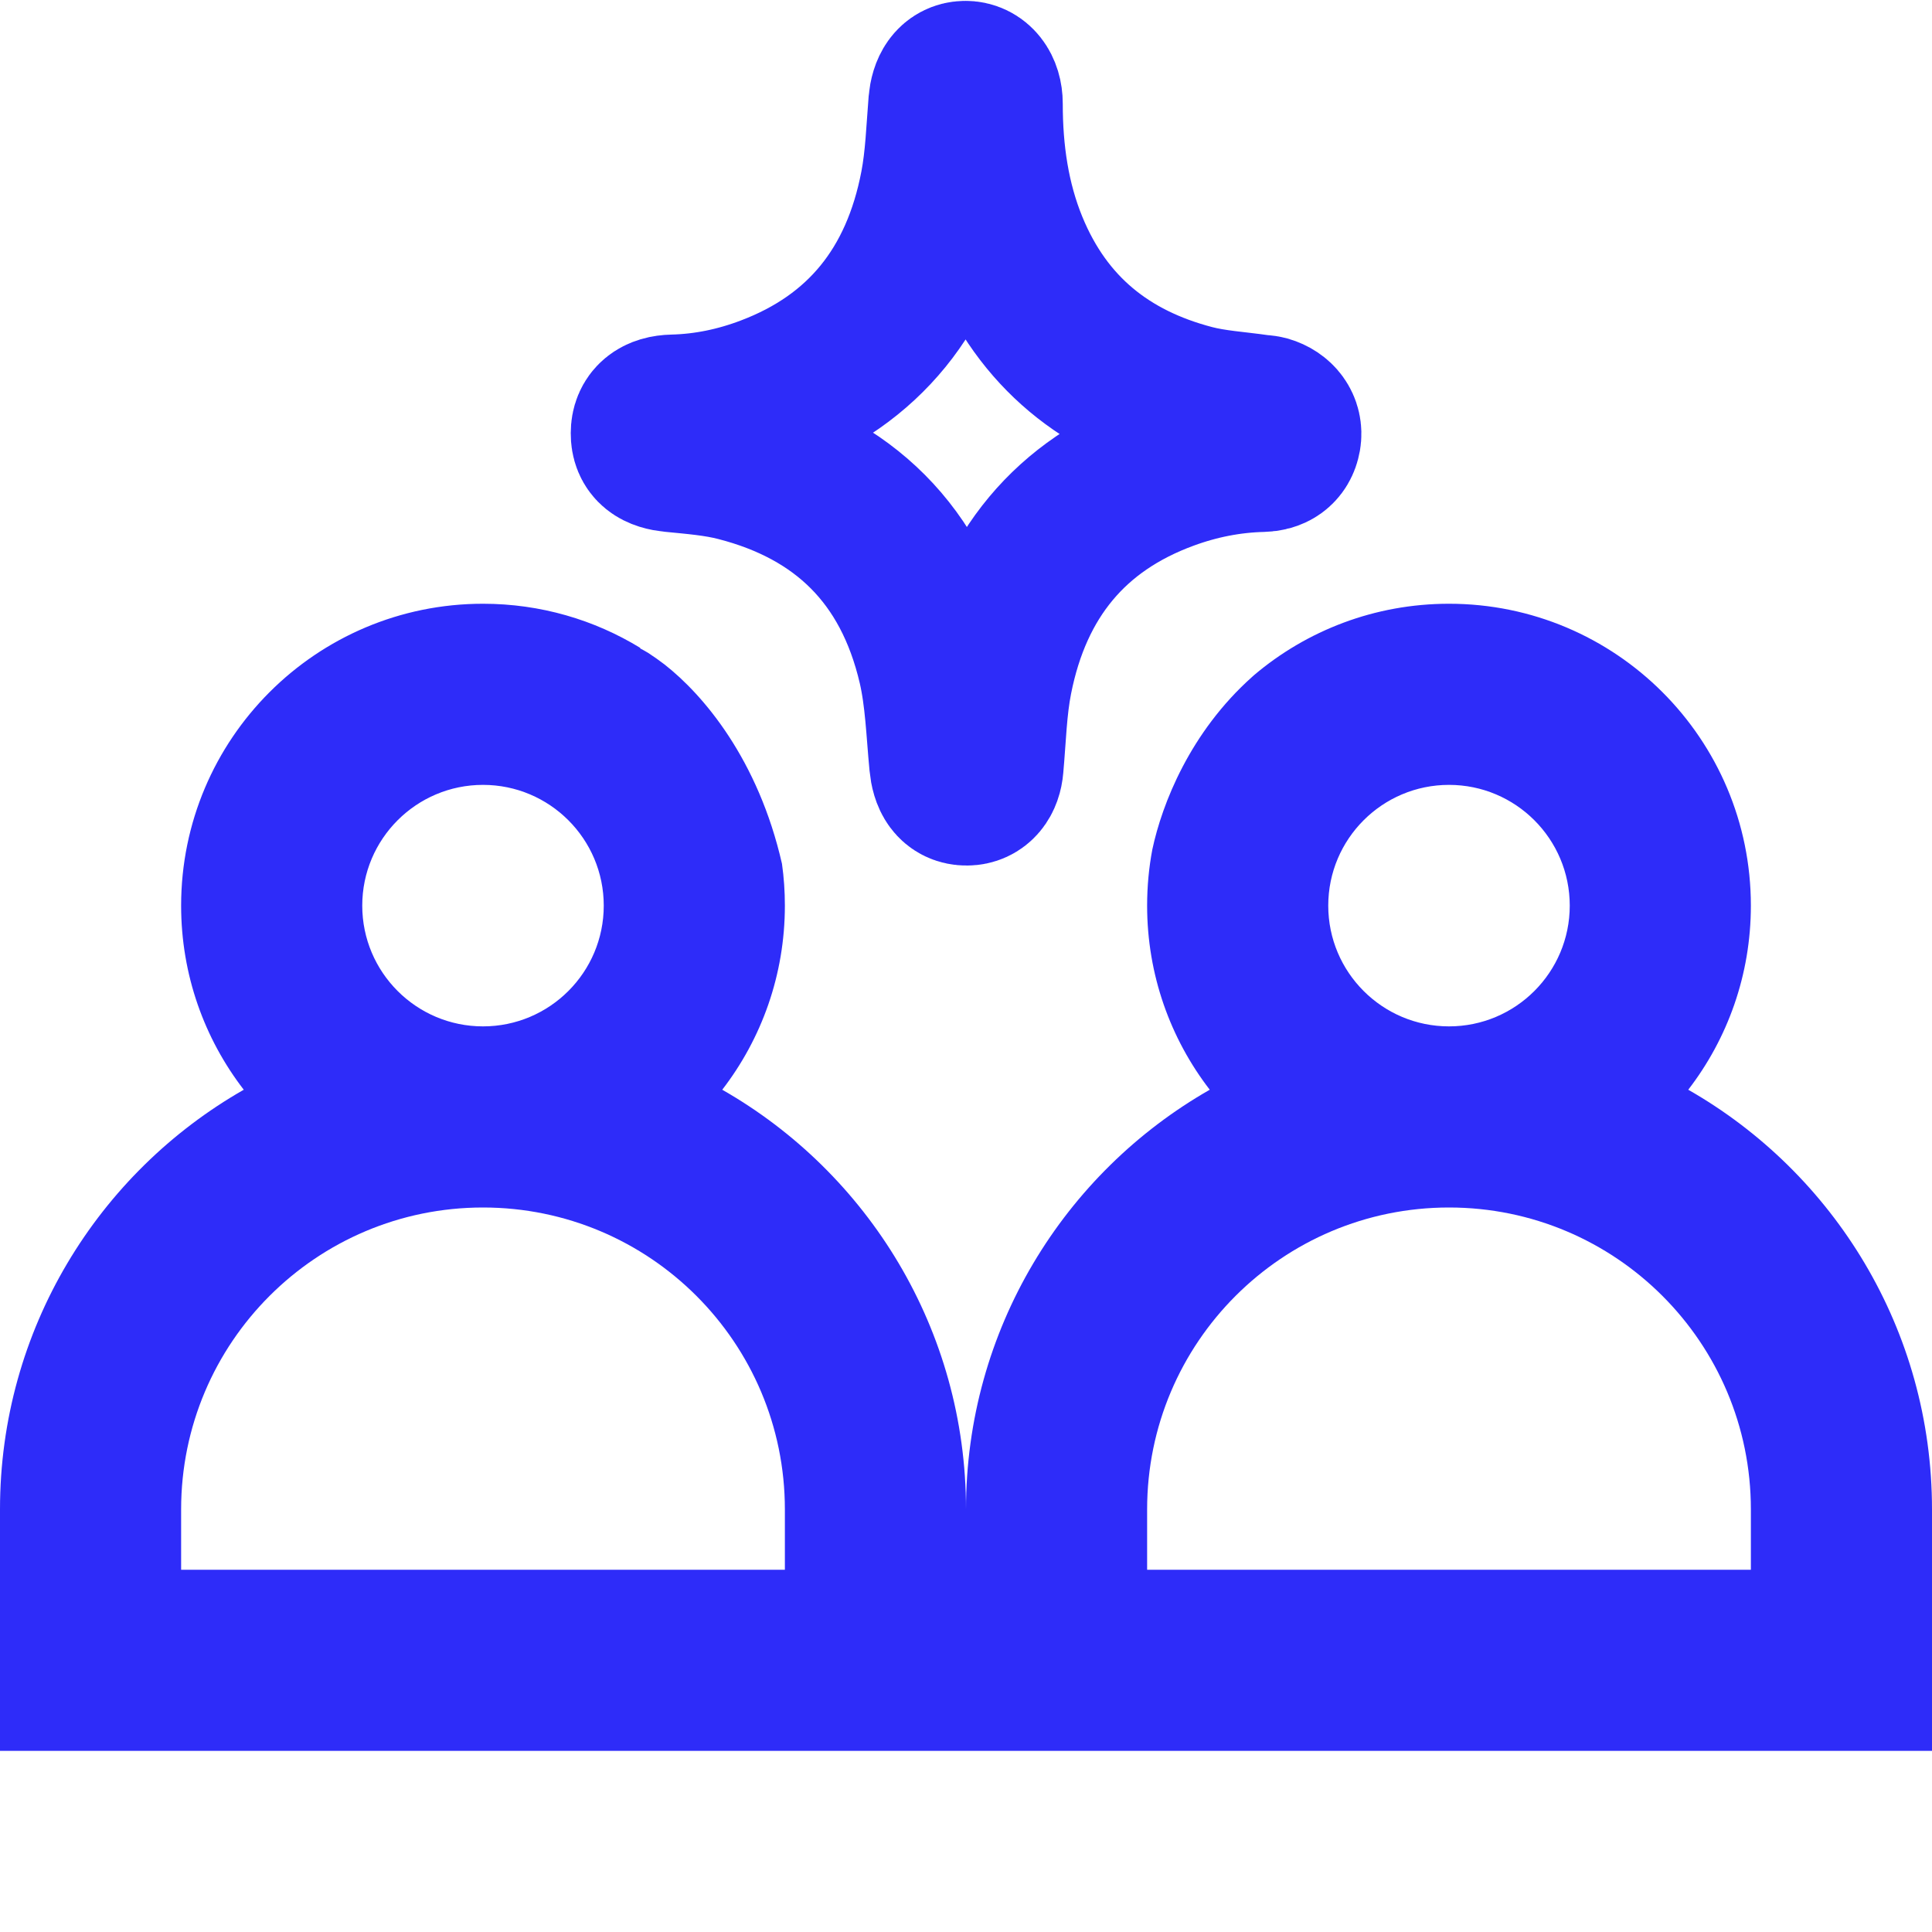
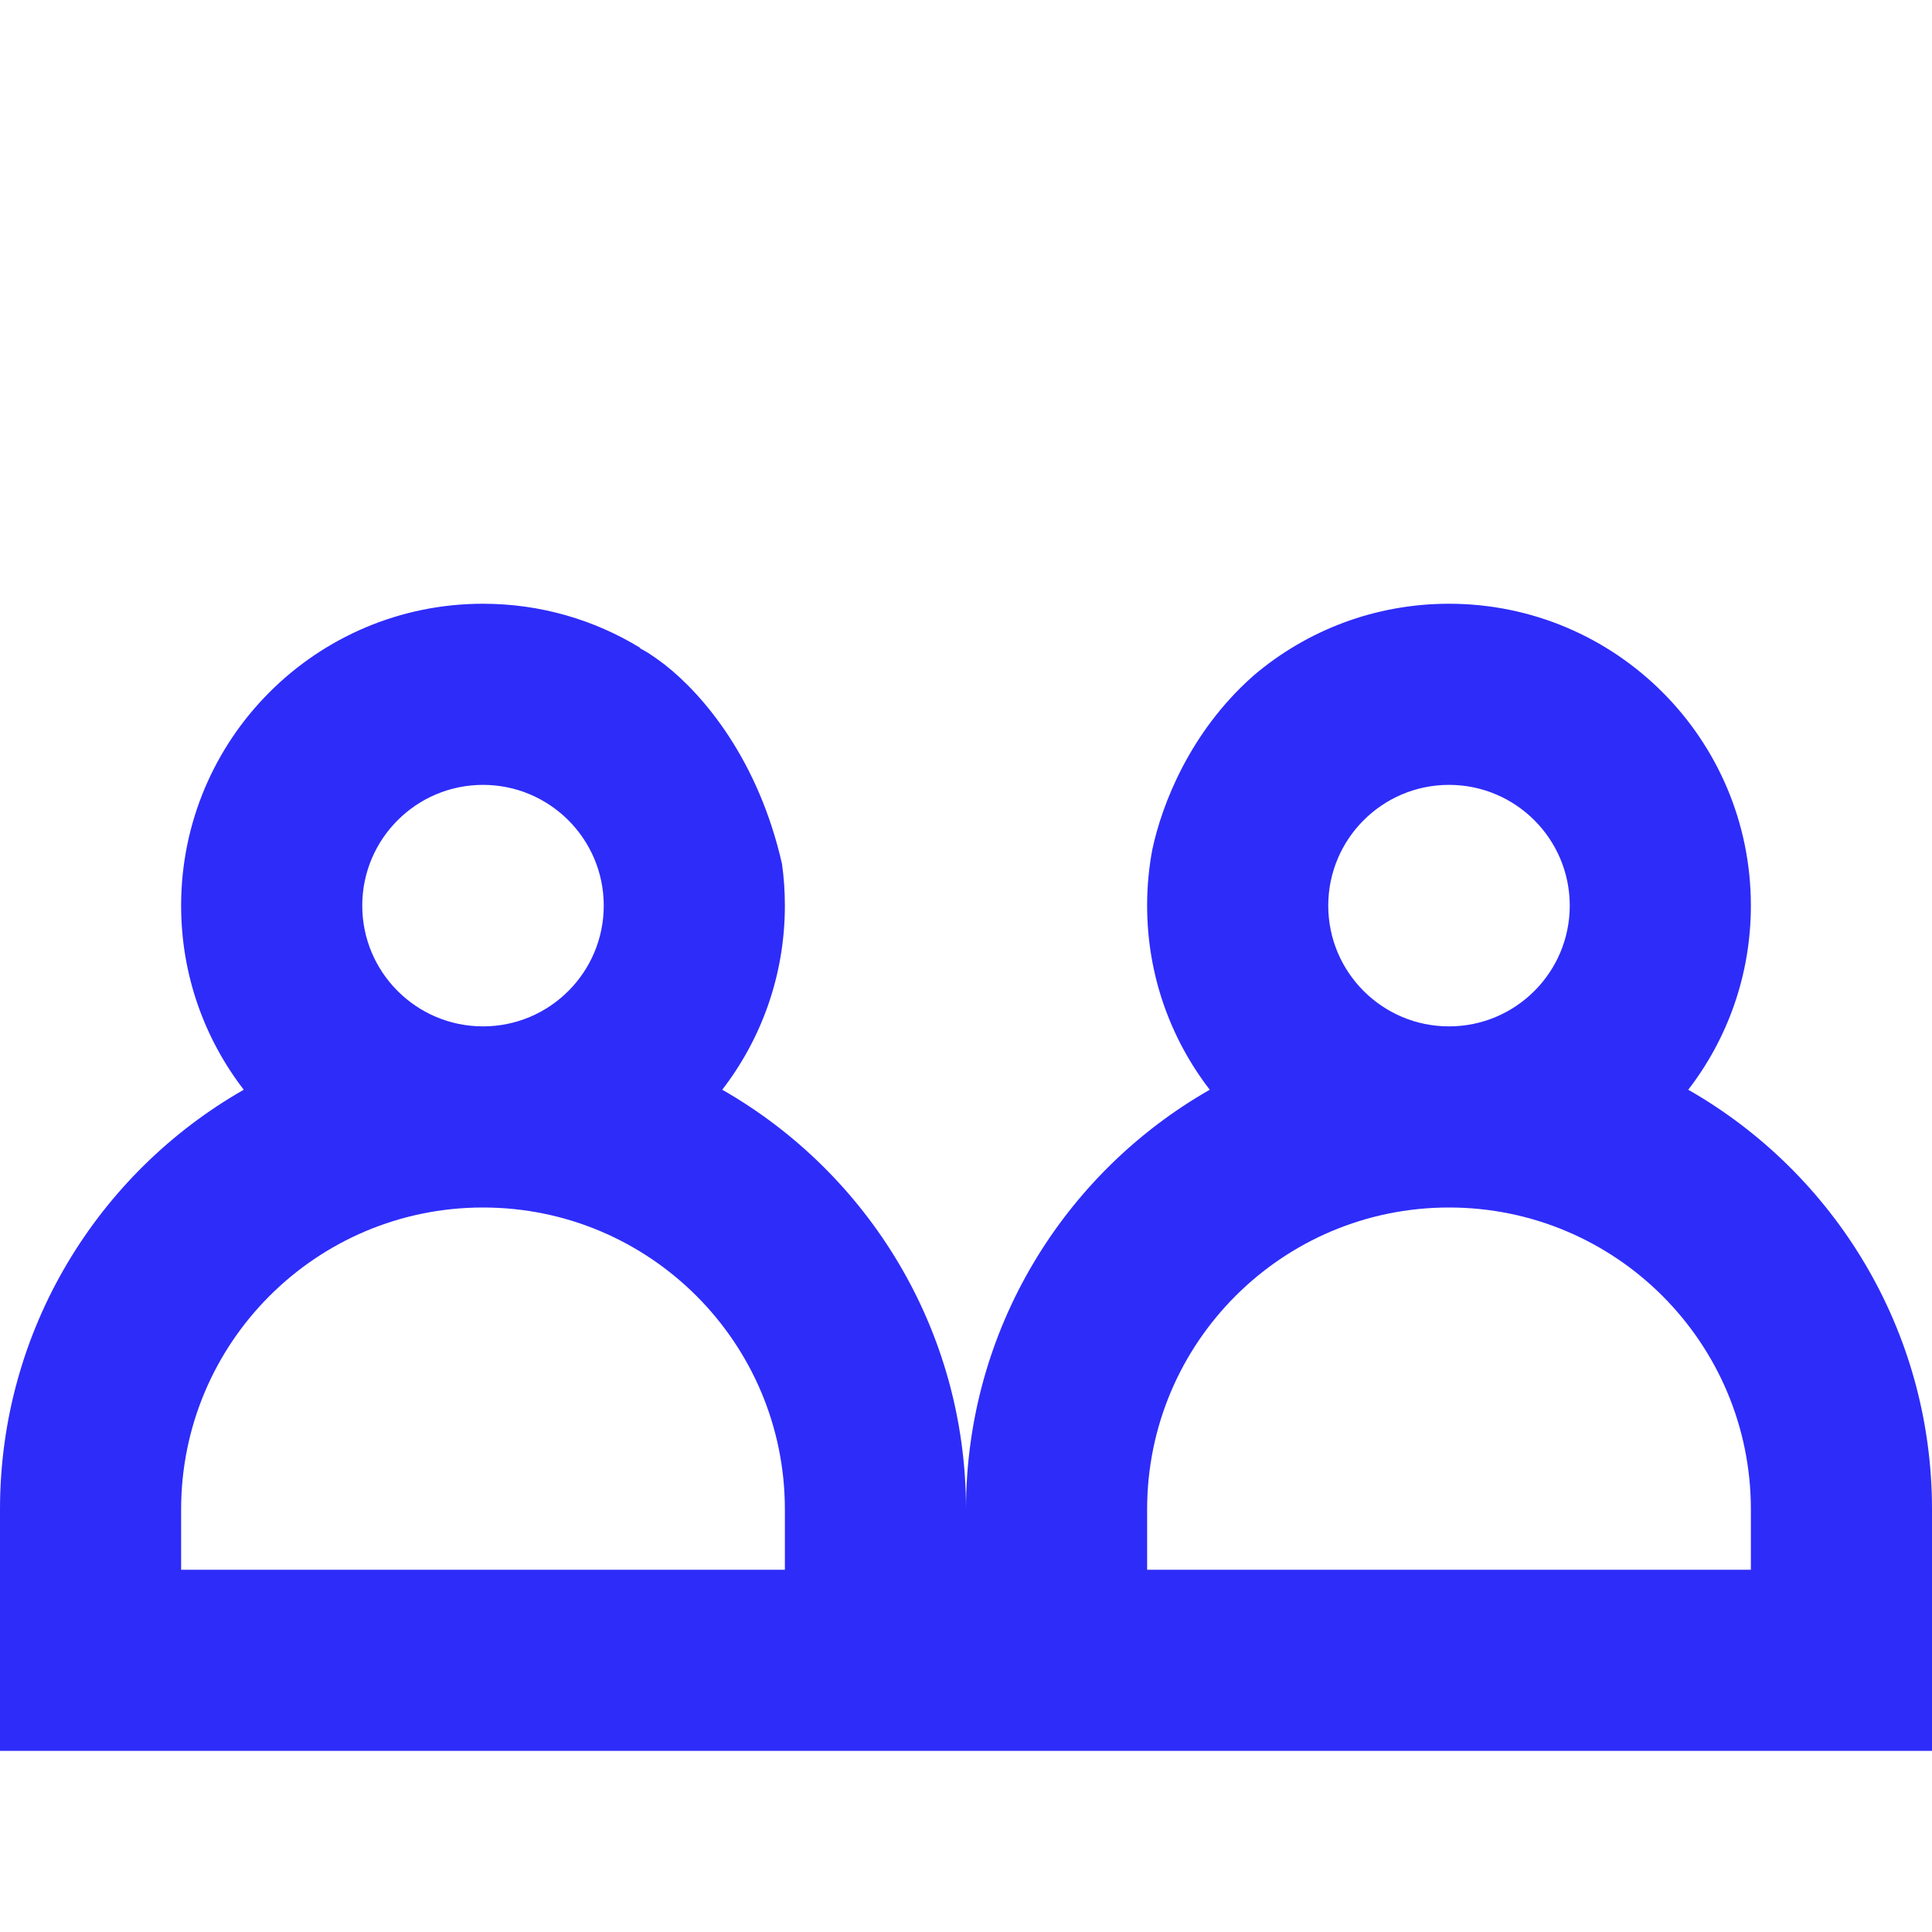
<svg xmlns="http://www.w3.org/2000/svg" width="24" height="24" viewBox="0 0 24 24" fill="none">
-   <path d="M12.009 9.752C11.877 9.753 11.814 9.655 11.797 9.477C11.758 9.071 11.746 8.657 11.655 8.263C11.335 6.888 10.474 6.062 9.17 5.727C8.907 5.659 8.631 5.638 8.36 5.611C8.179 5.593 8.089 5.531 8.09 5.382C8.09 5.238 8.182 5.16 8.364 5.156C8.773 5.146 9.17 5.063 9.553 4.918C10.734 4.472 11.439 3.592 11.683 2.316C11.748 1.977 11.759 1.627 11.787 1.282C11.802 1.115 11.868 1.014 11.989 1.011C12.112 1.008 12.202 1.118 12.202 1.288C12.202 1.903 12.287 2.503 12.519 3.07C12.955 4.134 13.75 4.755 14.806 5.031C15.074 5.101 15.355 5.116 15.629 5.156C15.661 5.16 15.694 5.16 15.724 5.168C15.854 5.206 15.929 5.307 15.908 5.428C15.885 5.557 15.793 5.605 15.679 5.608C15.27 5.618 14.873 5.697 14.488 5.838C13.298 6.273 12.577 7.145 12.324 8.425C12.253 8.782 12.245 9.152 12.212 9.516C12.2 9.66 12.128 9.752 12.009 9.752Z" stroke="#2E2CF9" stroke-width="2" />
  <path fill-rule="evenodd" clip-rule="evenodd" d="M14.315 10.551C14.272 10.777 14.25 11.011 14.25 11.25C14.25 12.111 14.54 12.904 15.028 13.537C13.219 14.57 12 16.518 12 18.75C12 16.518 10.781 14.57 8.972 13.537C9.46 12.904 9.75 12.111 9.75 11.25C9.75 11.073 9.738 10.9 9.714 10.73C9.419 9.434 8.738 8.633 8.256 8.255C8.191 8.205 8.123 8.157 8.054 8.112C8.018 8.09 7.984 8.071 7.953 8.055L7.953 8.048C7.384 7.7 6.715 7.5 6 7.5C3.929 7.5 2.25 9.179 2.25 11.25C2.25 12.111 2.54 12.904 3.028 13.537C1.219 14.57 0 16.518 0 18.75V21.75H24V18.75C24 16.518 22.781 14.57 20.972 13.537C21.46 12.904 21.75 12.111 21.75 11.25C21.75 9.179 20.071 7.5 18 7.5C17.076 7.5 16.23 7.834 15.577 8.388C15.57 8.394 15.564 8.4 15.557 8.406C14.782 9.096 14.435 9.989 14.315 10.551ZM19.5 11.25C19.5 12.078 18.828 12.75 18 12.75C17.172 12.75 16.5 12.078 16.5 11.25C16.5 10.422 17.172 9.75 18 9.75C18.828 9.75 19.5 10.422 19.5 11.25ZM21.75 19.5H14.25V18.75C14.25 16.679 15.929 15 18 15C20.071 15 21.75 16.679 21.75 18.75V19.5ZM7.5 11.25C7.5 12.078 6.828 12.75 6 12.75C5.172 12.75 4.5 12.078 4.5 11.25C4.5 10.422 5.172 9.75 6 9.75C6.828 9.75 7.5 10.422 7.5 11.25ZM9.75 18.75V19.5H2.25V18.75C2.25 16.679 3.929 15 6 15C8.071 15 9.75 16.679 9.75 18.75Z" fill="#2E2CF9" />
</svg>